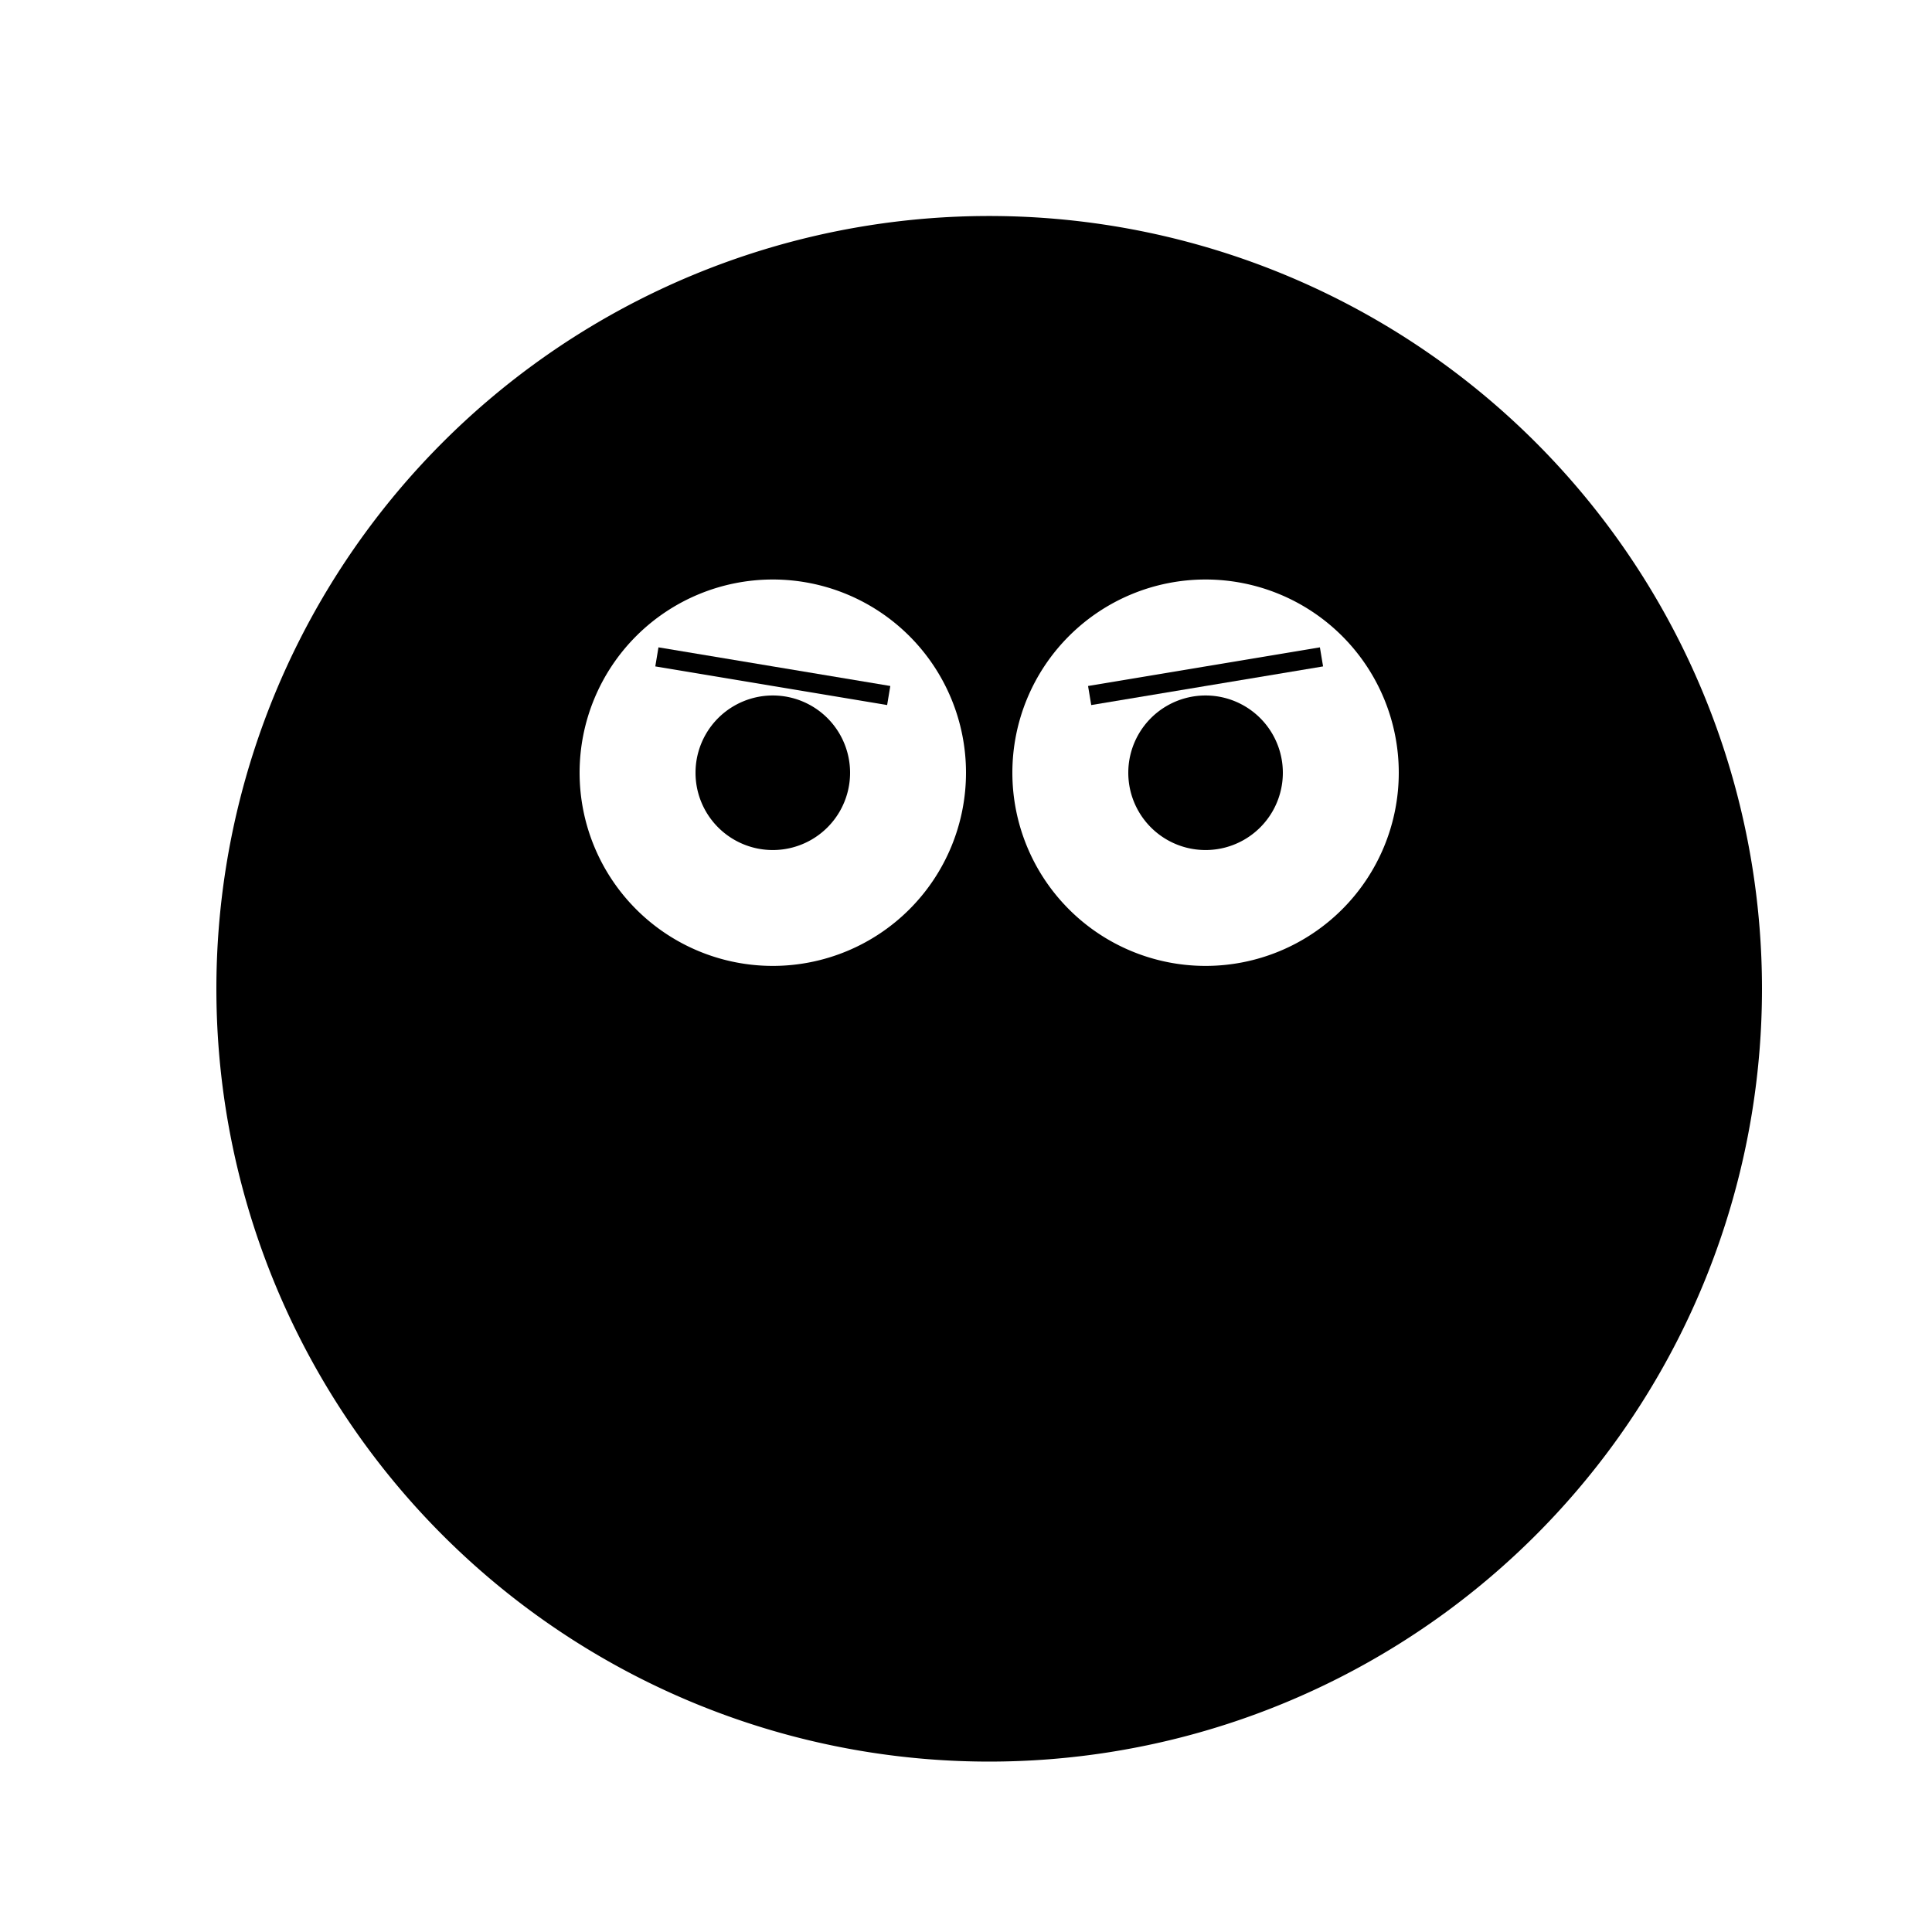
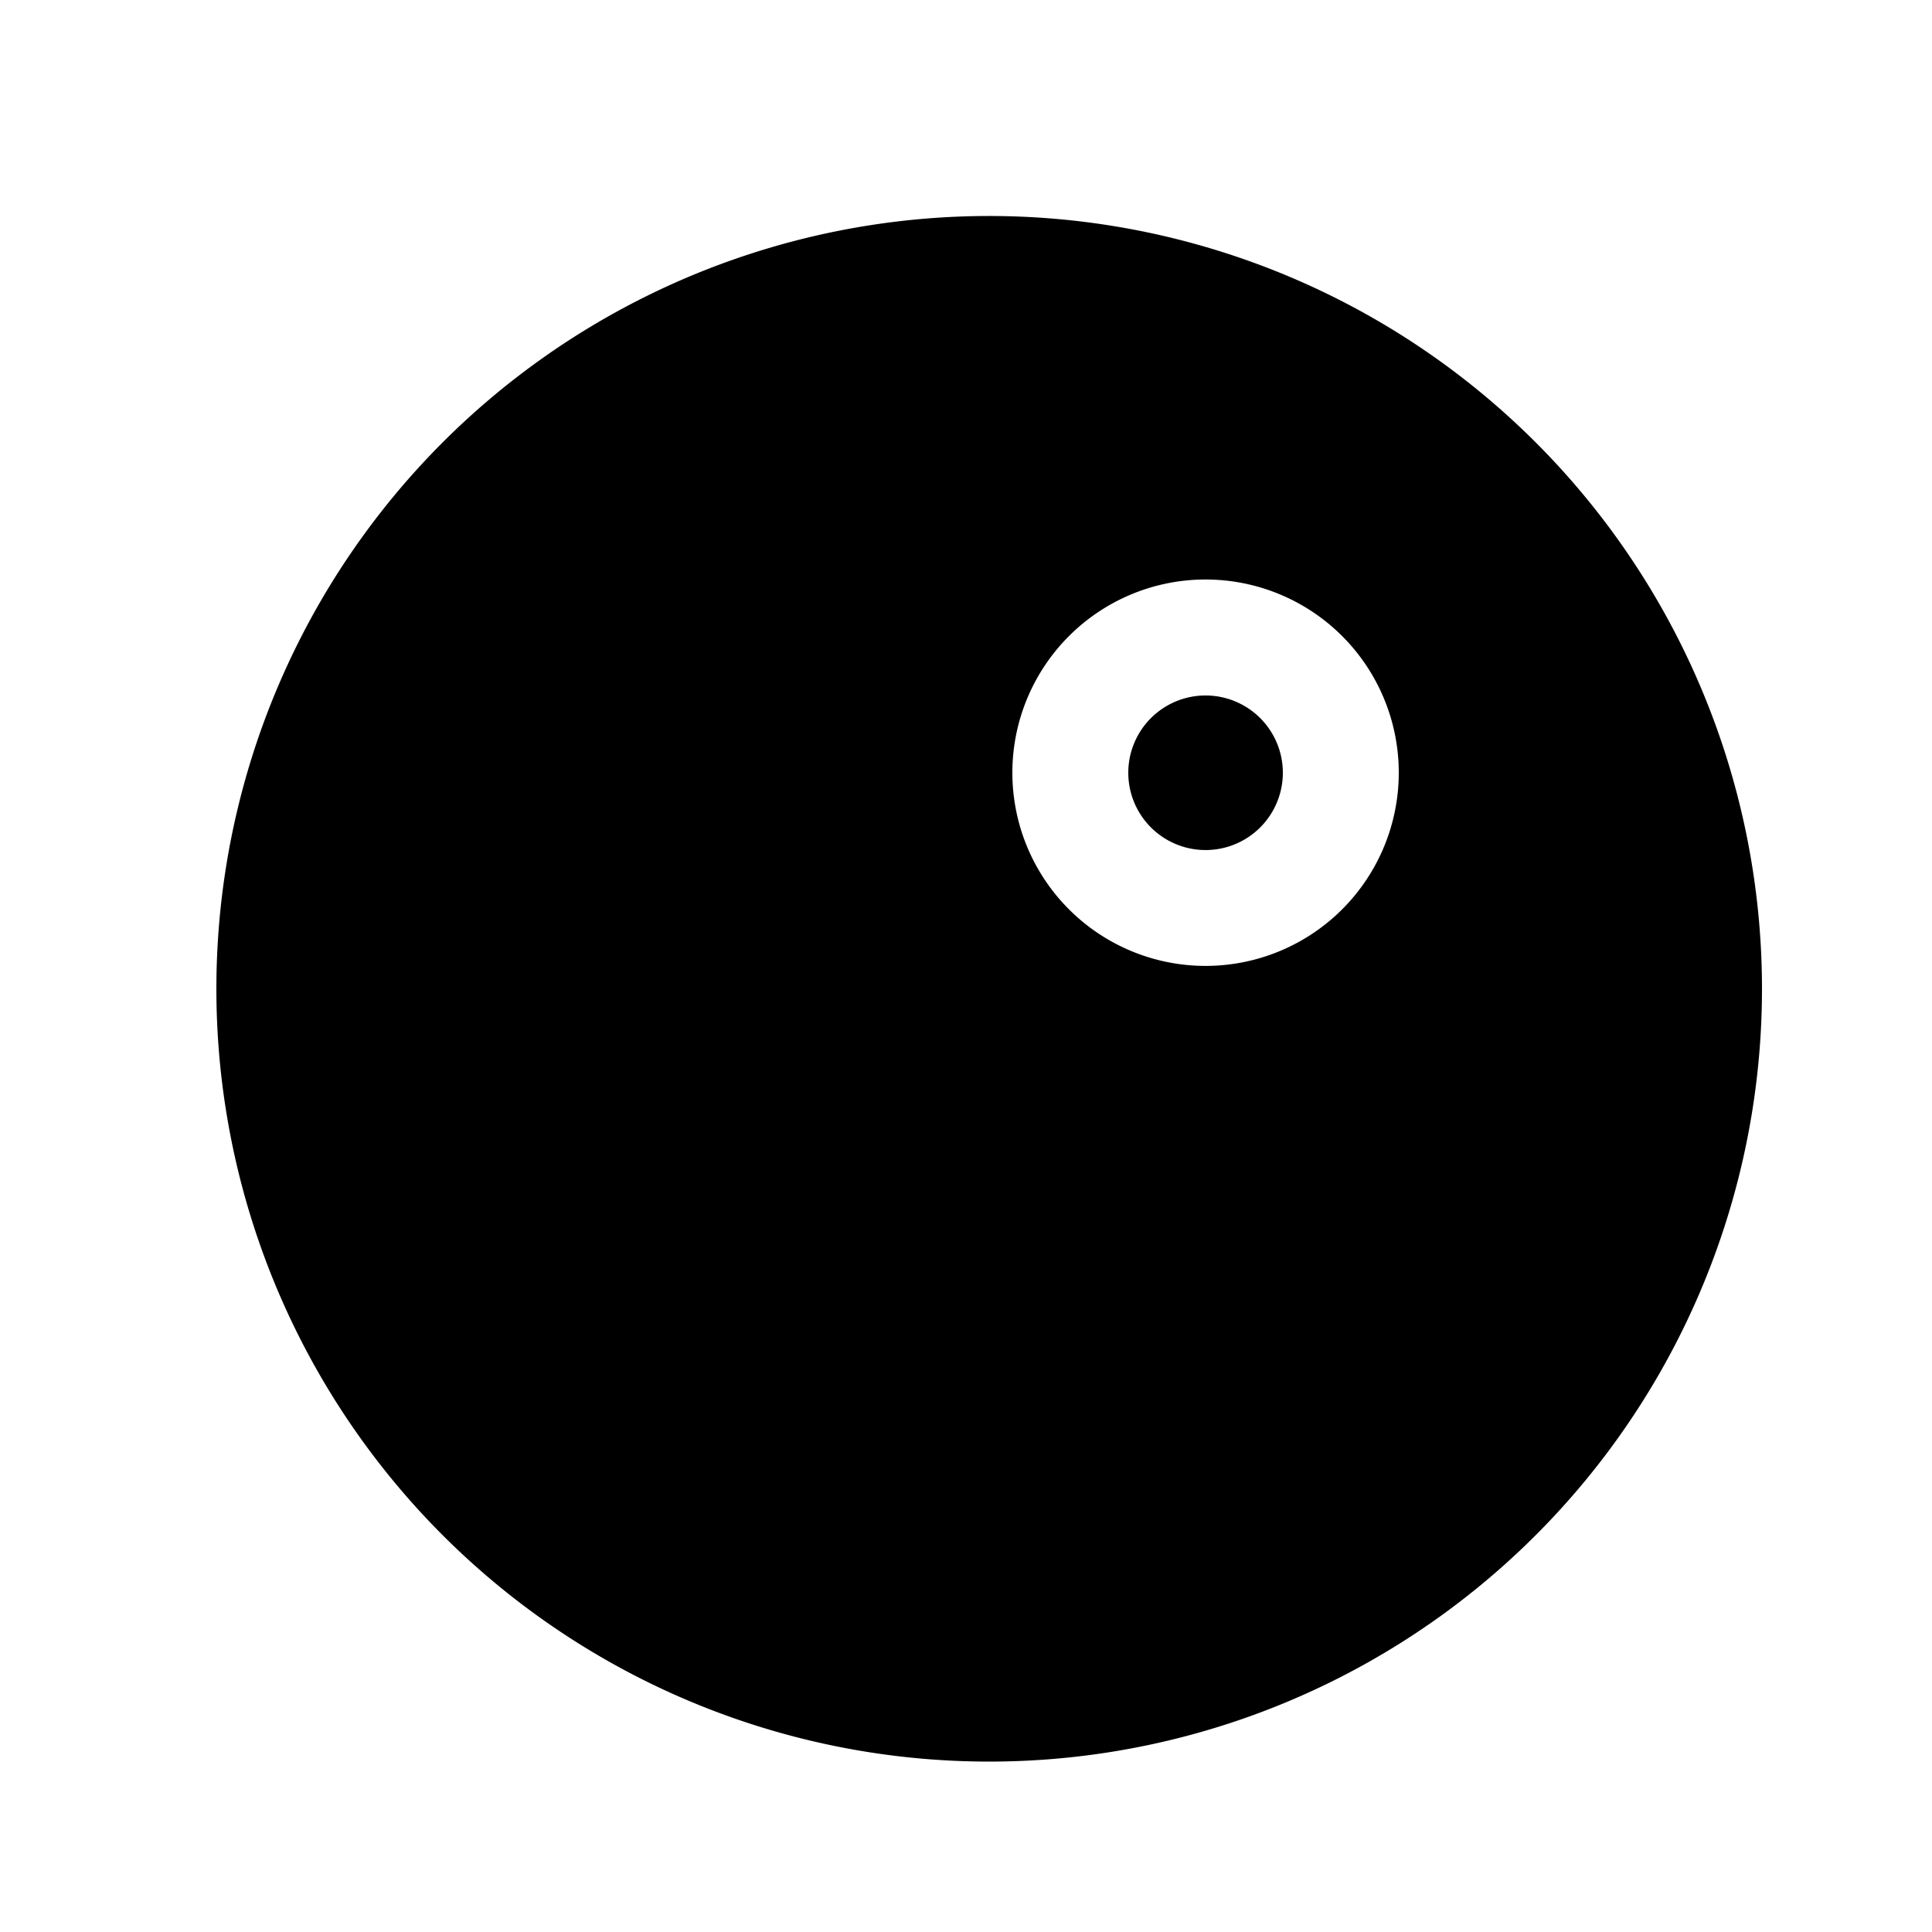
<svg xmlns="http://www.w3.org/2000/svg" width="500" height="500">
  <defs />
  <g>
-     <rect fill="#ffffff" stroke="none" x="0" y="0" width="512" height="512" />
    <path fill="#000000" stroke="none" paint-order="stroke fill markers" d=" M 456 256 A 200 200 0 1 1 456 255.8" />
    <path fill="none" stroke="#000000" paint-order="fill stroke markers" d=" M 356 350 A 100 100 0 0 1 156 350" stroke-miterlimit="10" stroke-width="10" stroke-dasharray="" />
-     <path fill="#ffffff" stroke="none" paint-order="stroke fill markers" d=" M 250 200 A 50 50 0 1 1 250 199.95" />
    <path fill="#ffffff" stroke="none" paint-order="stroke fill markers" d=" M 362 200 A 50 50 0 1 1 362 199.95" />
    <path fill="#000000" stroke="none" paint-order="stroke fill markers" d=" M 220 200 A 20 20 0 1 1 220 199.98" />
    <path fill="#000000" stroke="none" paint-order="stroke fill markers" d=" M 332 200 A 20 20 0 1 1 332 199.98" />
-     <path fill="none" stroke="#000000" paint-order="fill stroke markers" d=" M 170 170 L 230 180" stroke-miterlimit="10" stroke-width="5" stroke-dasharray="" />
-     <path fill="none" stroke="#000000" paint-order="fill stroke markers" d=" M 282 180 L 342 170" stroke-miterlimit="10" stroke-width="5" stroke-dasharray="" />
-     <path fill="#000000" stroke="none" paint-order="stroke fill markers" d=" M 256 220 L 238 280 L 274 280 L 256 220" />
+     <path fill="#000000" stroke="none" paint-order="stroke fill markers" d=" M 256 220 L 238 280 L 274 280 " />
    <path fill="none" stroke="#000000" paint-order="fill stroke markers" d=" M 220 360 Q 256 380 292 360" stroke-miterlimit="10" stroke-width="5" stroke-dasharray="" />
    <path fill="none" stroke="#000000" paint-order="fill stroke markers" d=" M 240 360 L 240 390" stroke-miterlimit="10" stroke-width="5" stroke-dasharray="" />
-     <path fill="none" stroke="#000000" paint-order="fill stroke markers" d=" M 268 360 L 268 390" stroke-miterlimit="10" stroke-width="5" stroke-dasharray="" />
  </g>
</svg>